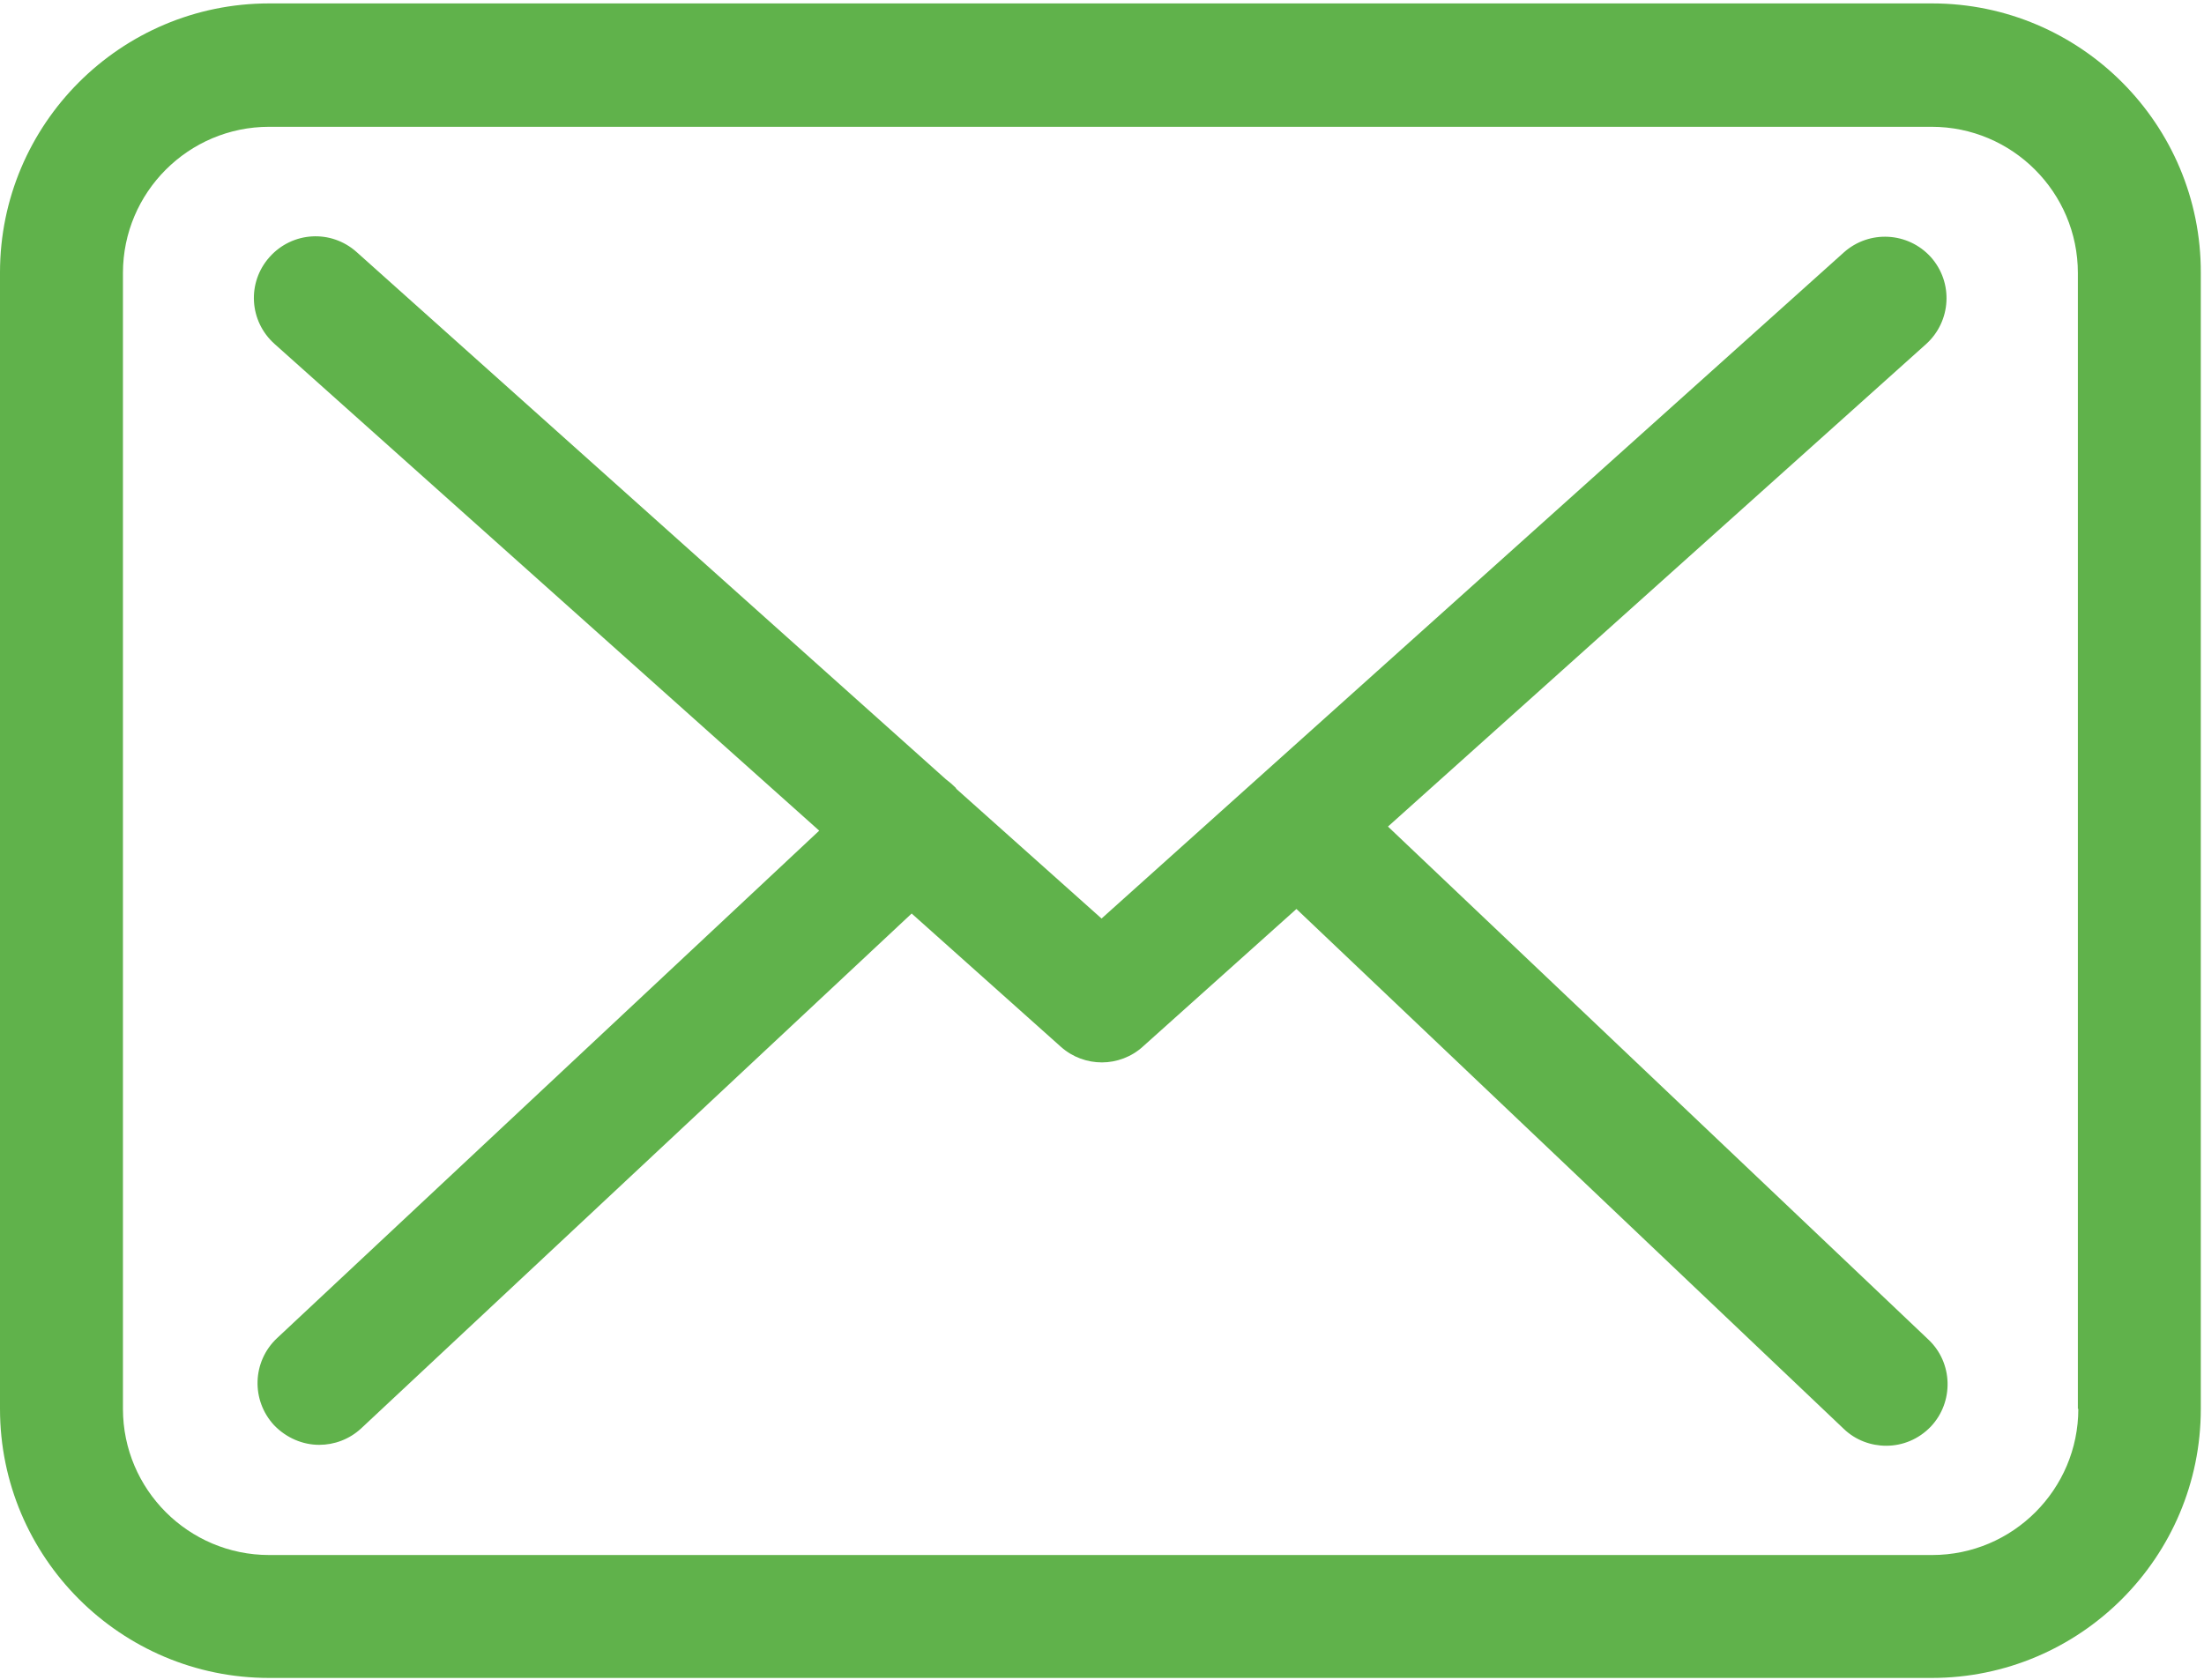
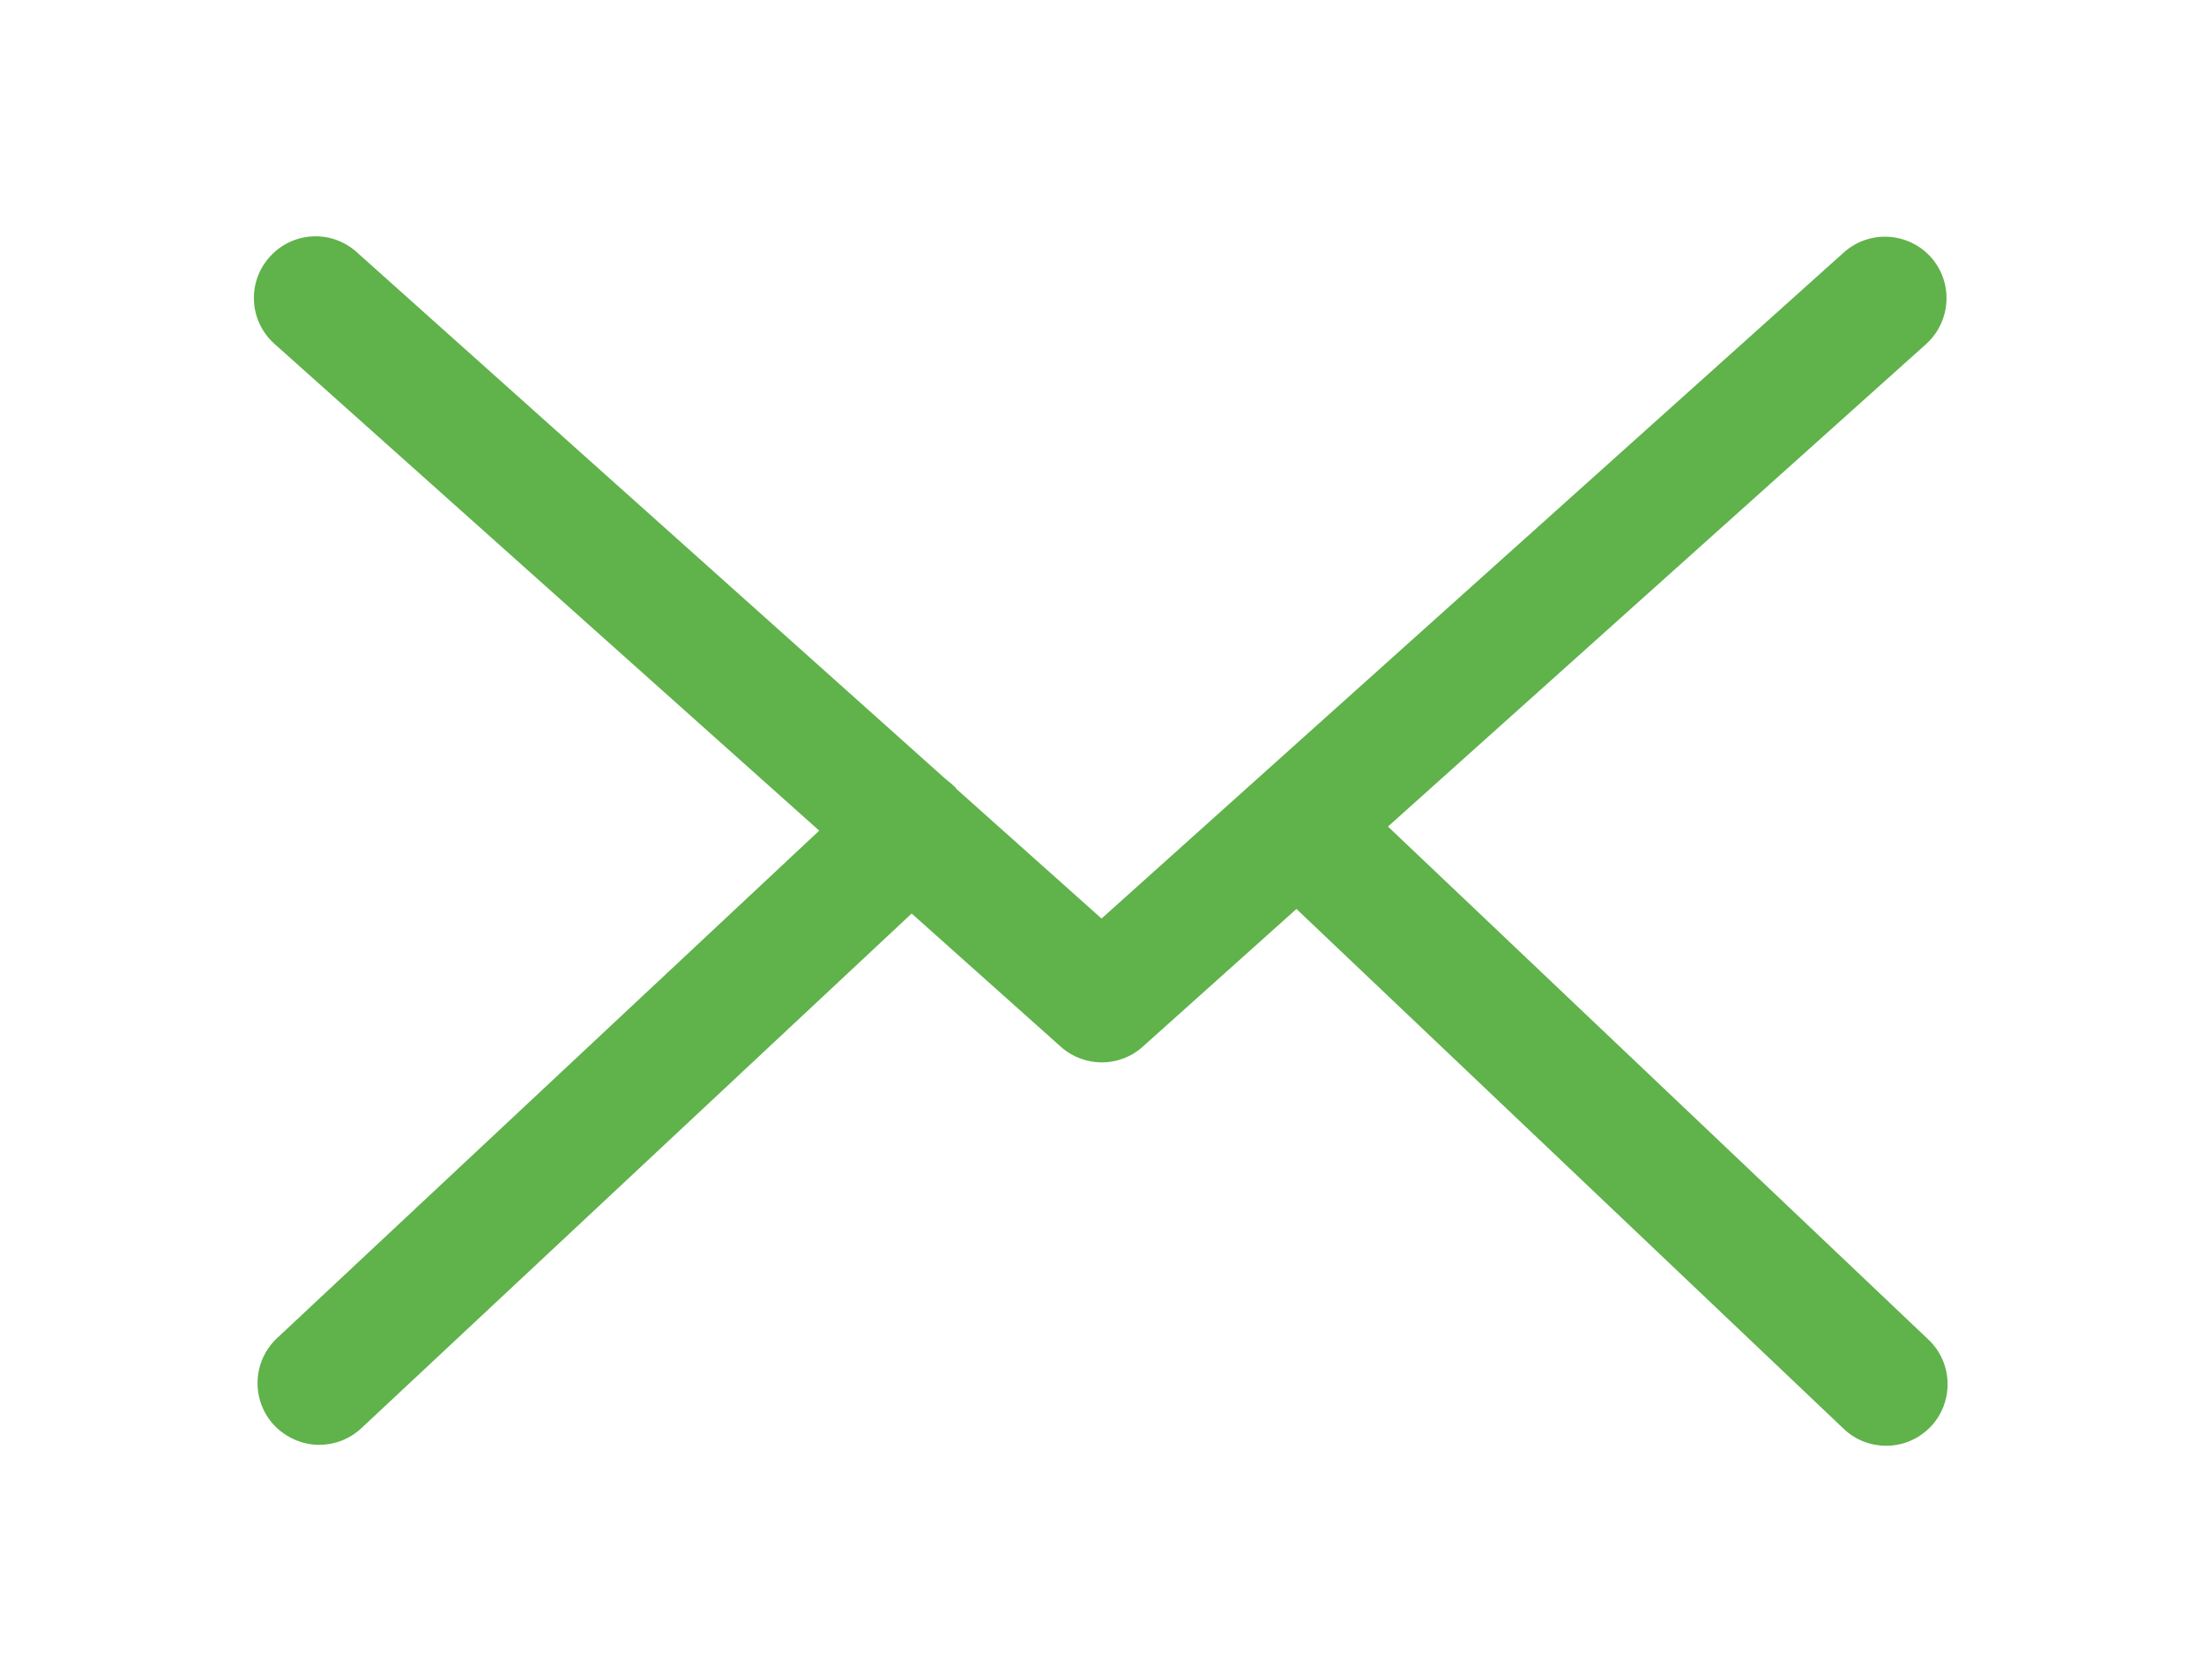
<svg xmlns="http://www.w3.org/2000/svg" width="484" height="369" viewBox="0 0 484 369" fill="none">
-   <path d="M424.3 0.75H59.1C26.5 0.75 0 27.25 0 59.85V309.45C0 342.05 26.5 368.55 59.1 368.55H424.2C456.8 368.55 483.3 342.05 483.3 309.45V59.95C483.4 27.35 456.9 0.75 424.3 0.75ZM456.4 309.45C456.4 327.15 442 341.55 424.3 341.55H59.1C41.4 341.55 27 327.15 27 309.45V59.95C27 42.25 41.4 27.85 59.1 27.85H424.2C441.9 27.85 456.3 42.25 456.3 59.95V309.45H456.4Z" fill="#60B24B" />
  <path d="M304.8 181.55L423 75.55C428.5 70.55 429 62.05 424 56.45C419 50.95 410.5 50.45 404.9 55.45L241.9 201.75L210.1 173.35C210 173.25 209.9 173.15 209.9 173.05C209.2 172.35 208.5 171.75 207.7 171.15L78.3 55.35C72.7 50.35 64.2 50.85 59.2 56.45C54.2 62.05 54.7 70.55 60.3 75.55L179.9 182.45L60.8 293.95C55.4 299.05 55.1 307.55 60.2 313.05C62.9 315.85 66.5 317.35 70.1 317.35C73.4 317.35 76.7 316.15 79.3 313.75L200.2 200.65L233 229.95C235.6 232.25 238.8 233.35 242 233.35C245.2 233.35 248.5 232.15 251 229.85L284.7 199.65L404.9 313.85C407.5 316.35 410.9 317.55 414.2 317.55C417.8 317.55 421.3 316.15 424 313.35C429.1 307.95 428.9 299.35 423.5 294.25L304.8 181.55Z" fill="#60B24B" />
</svg>